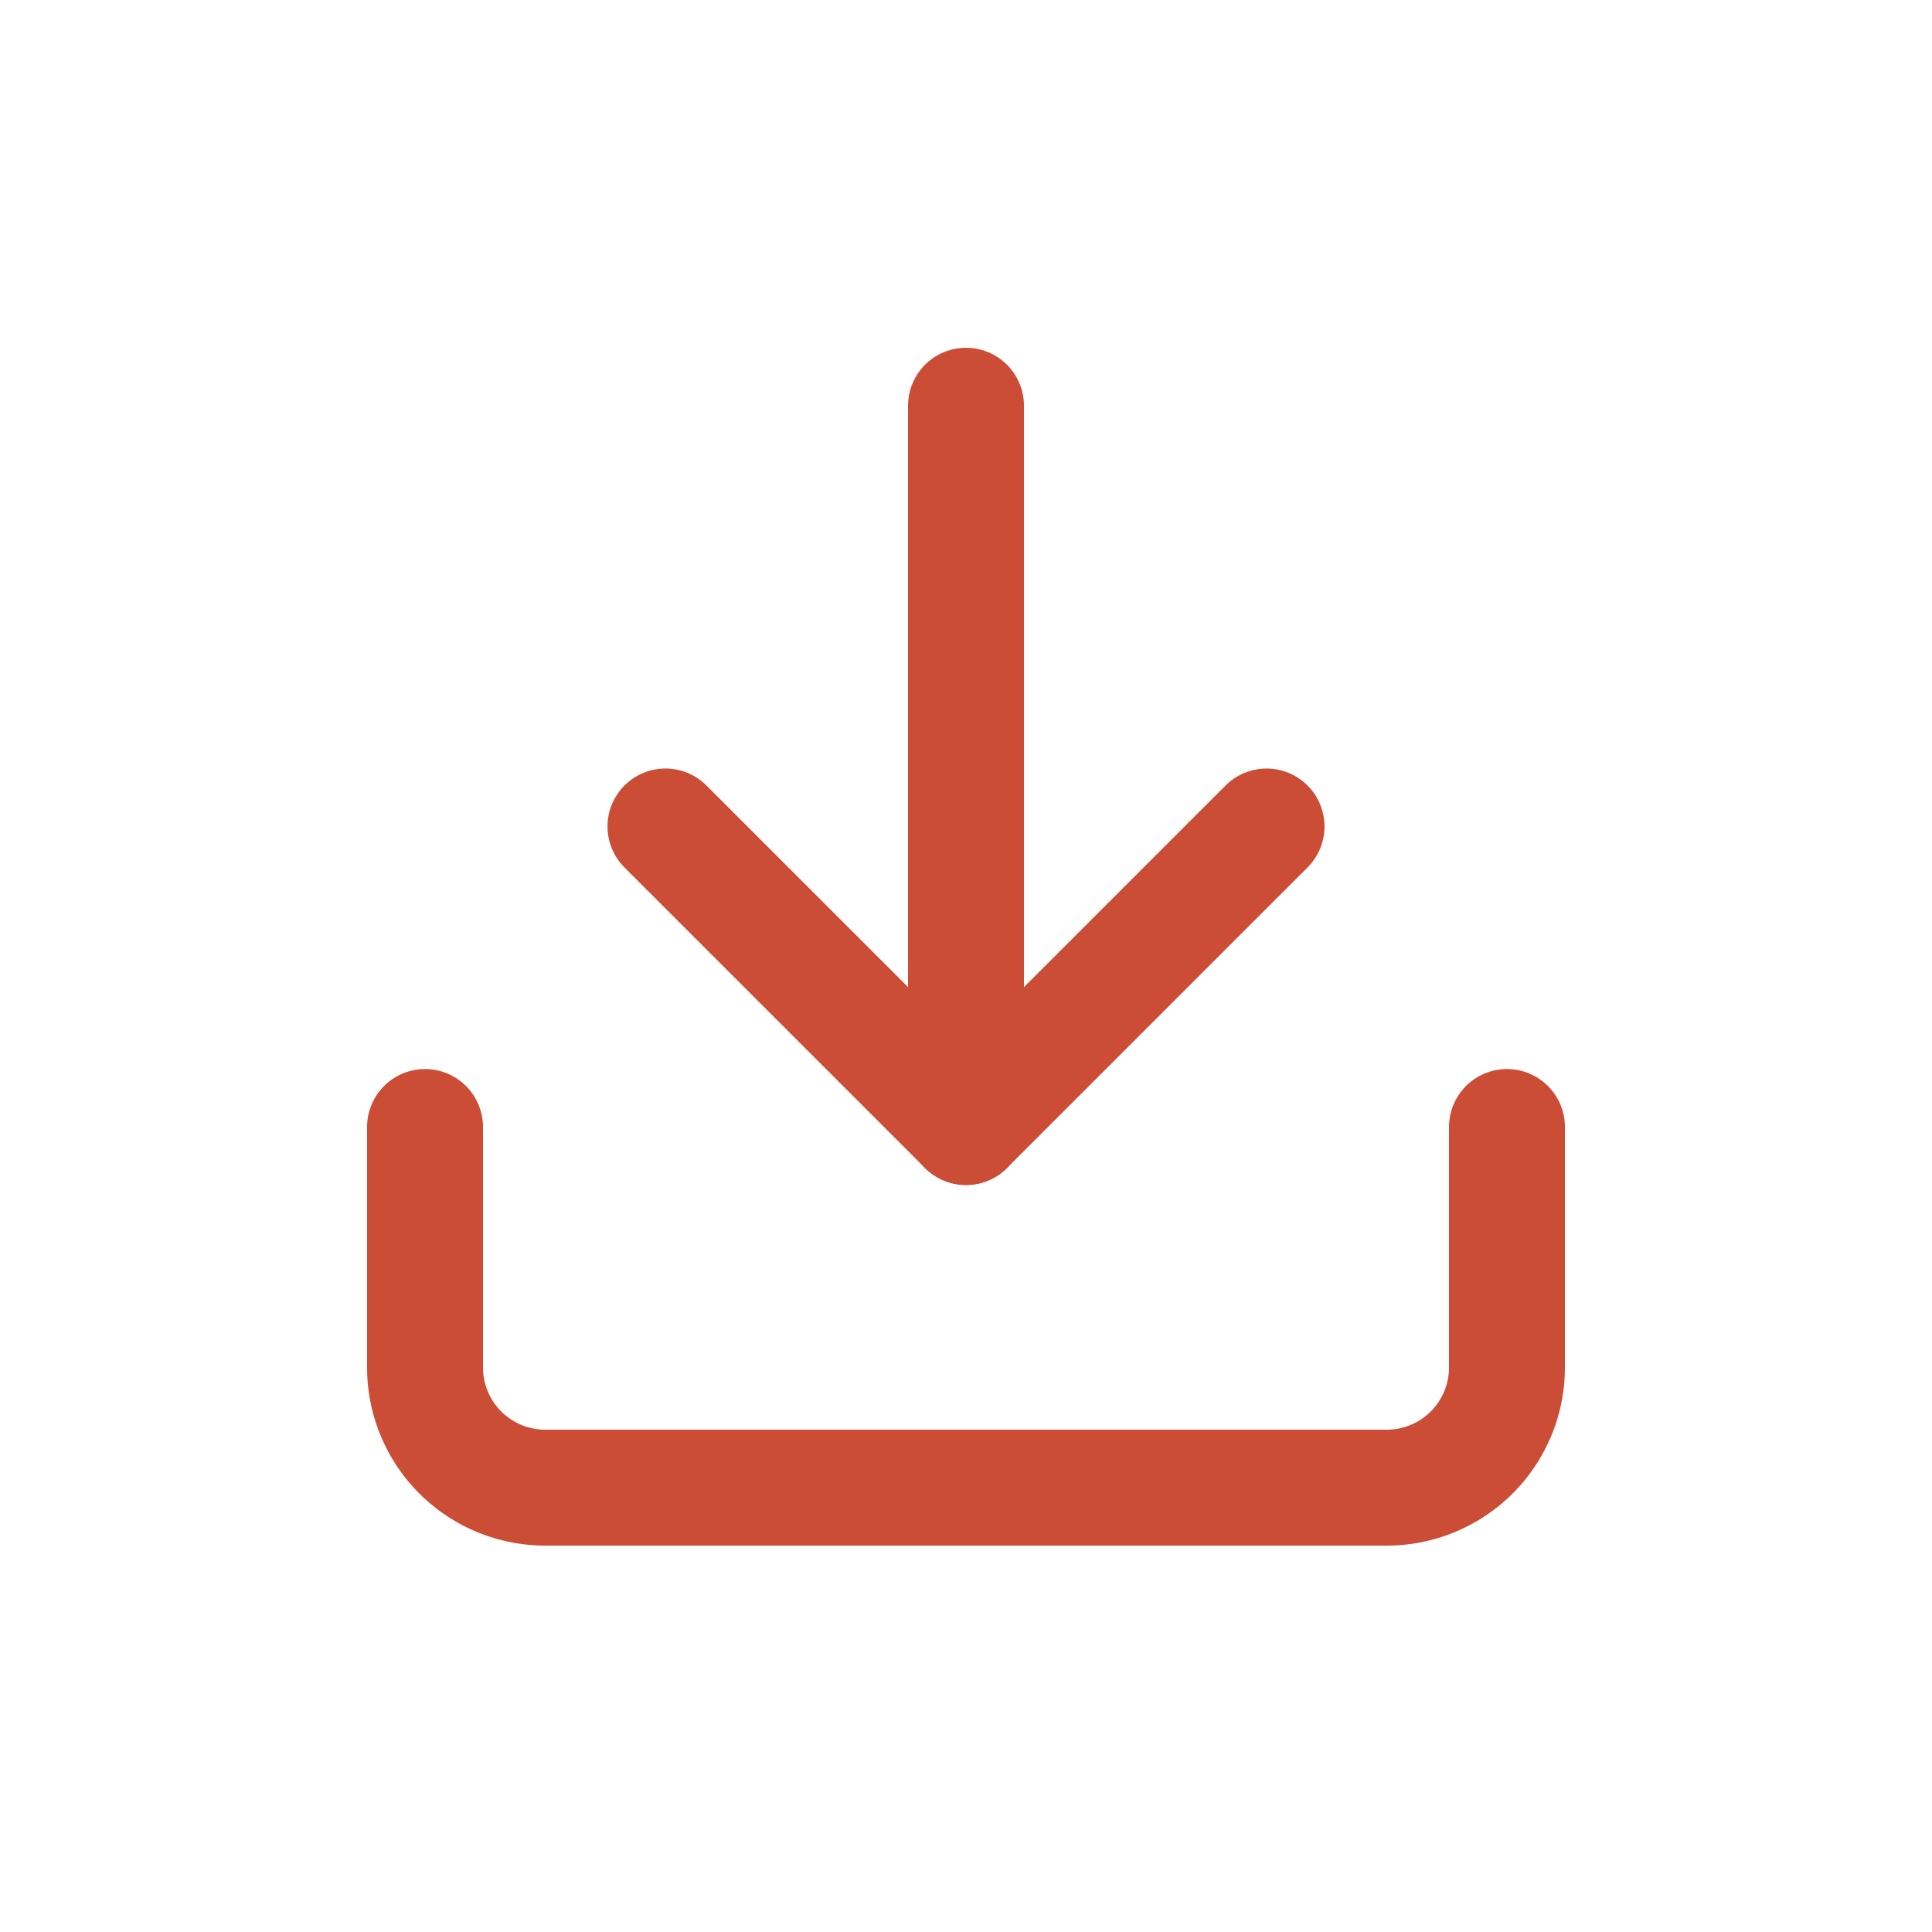
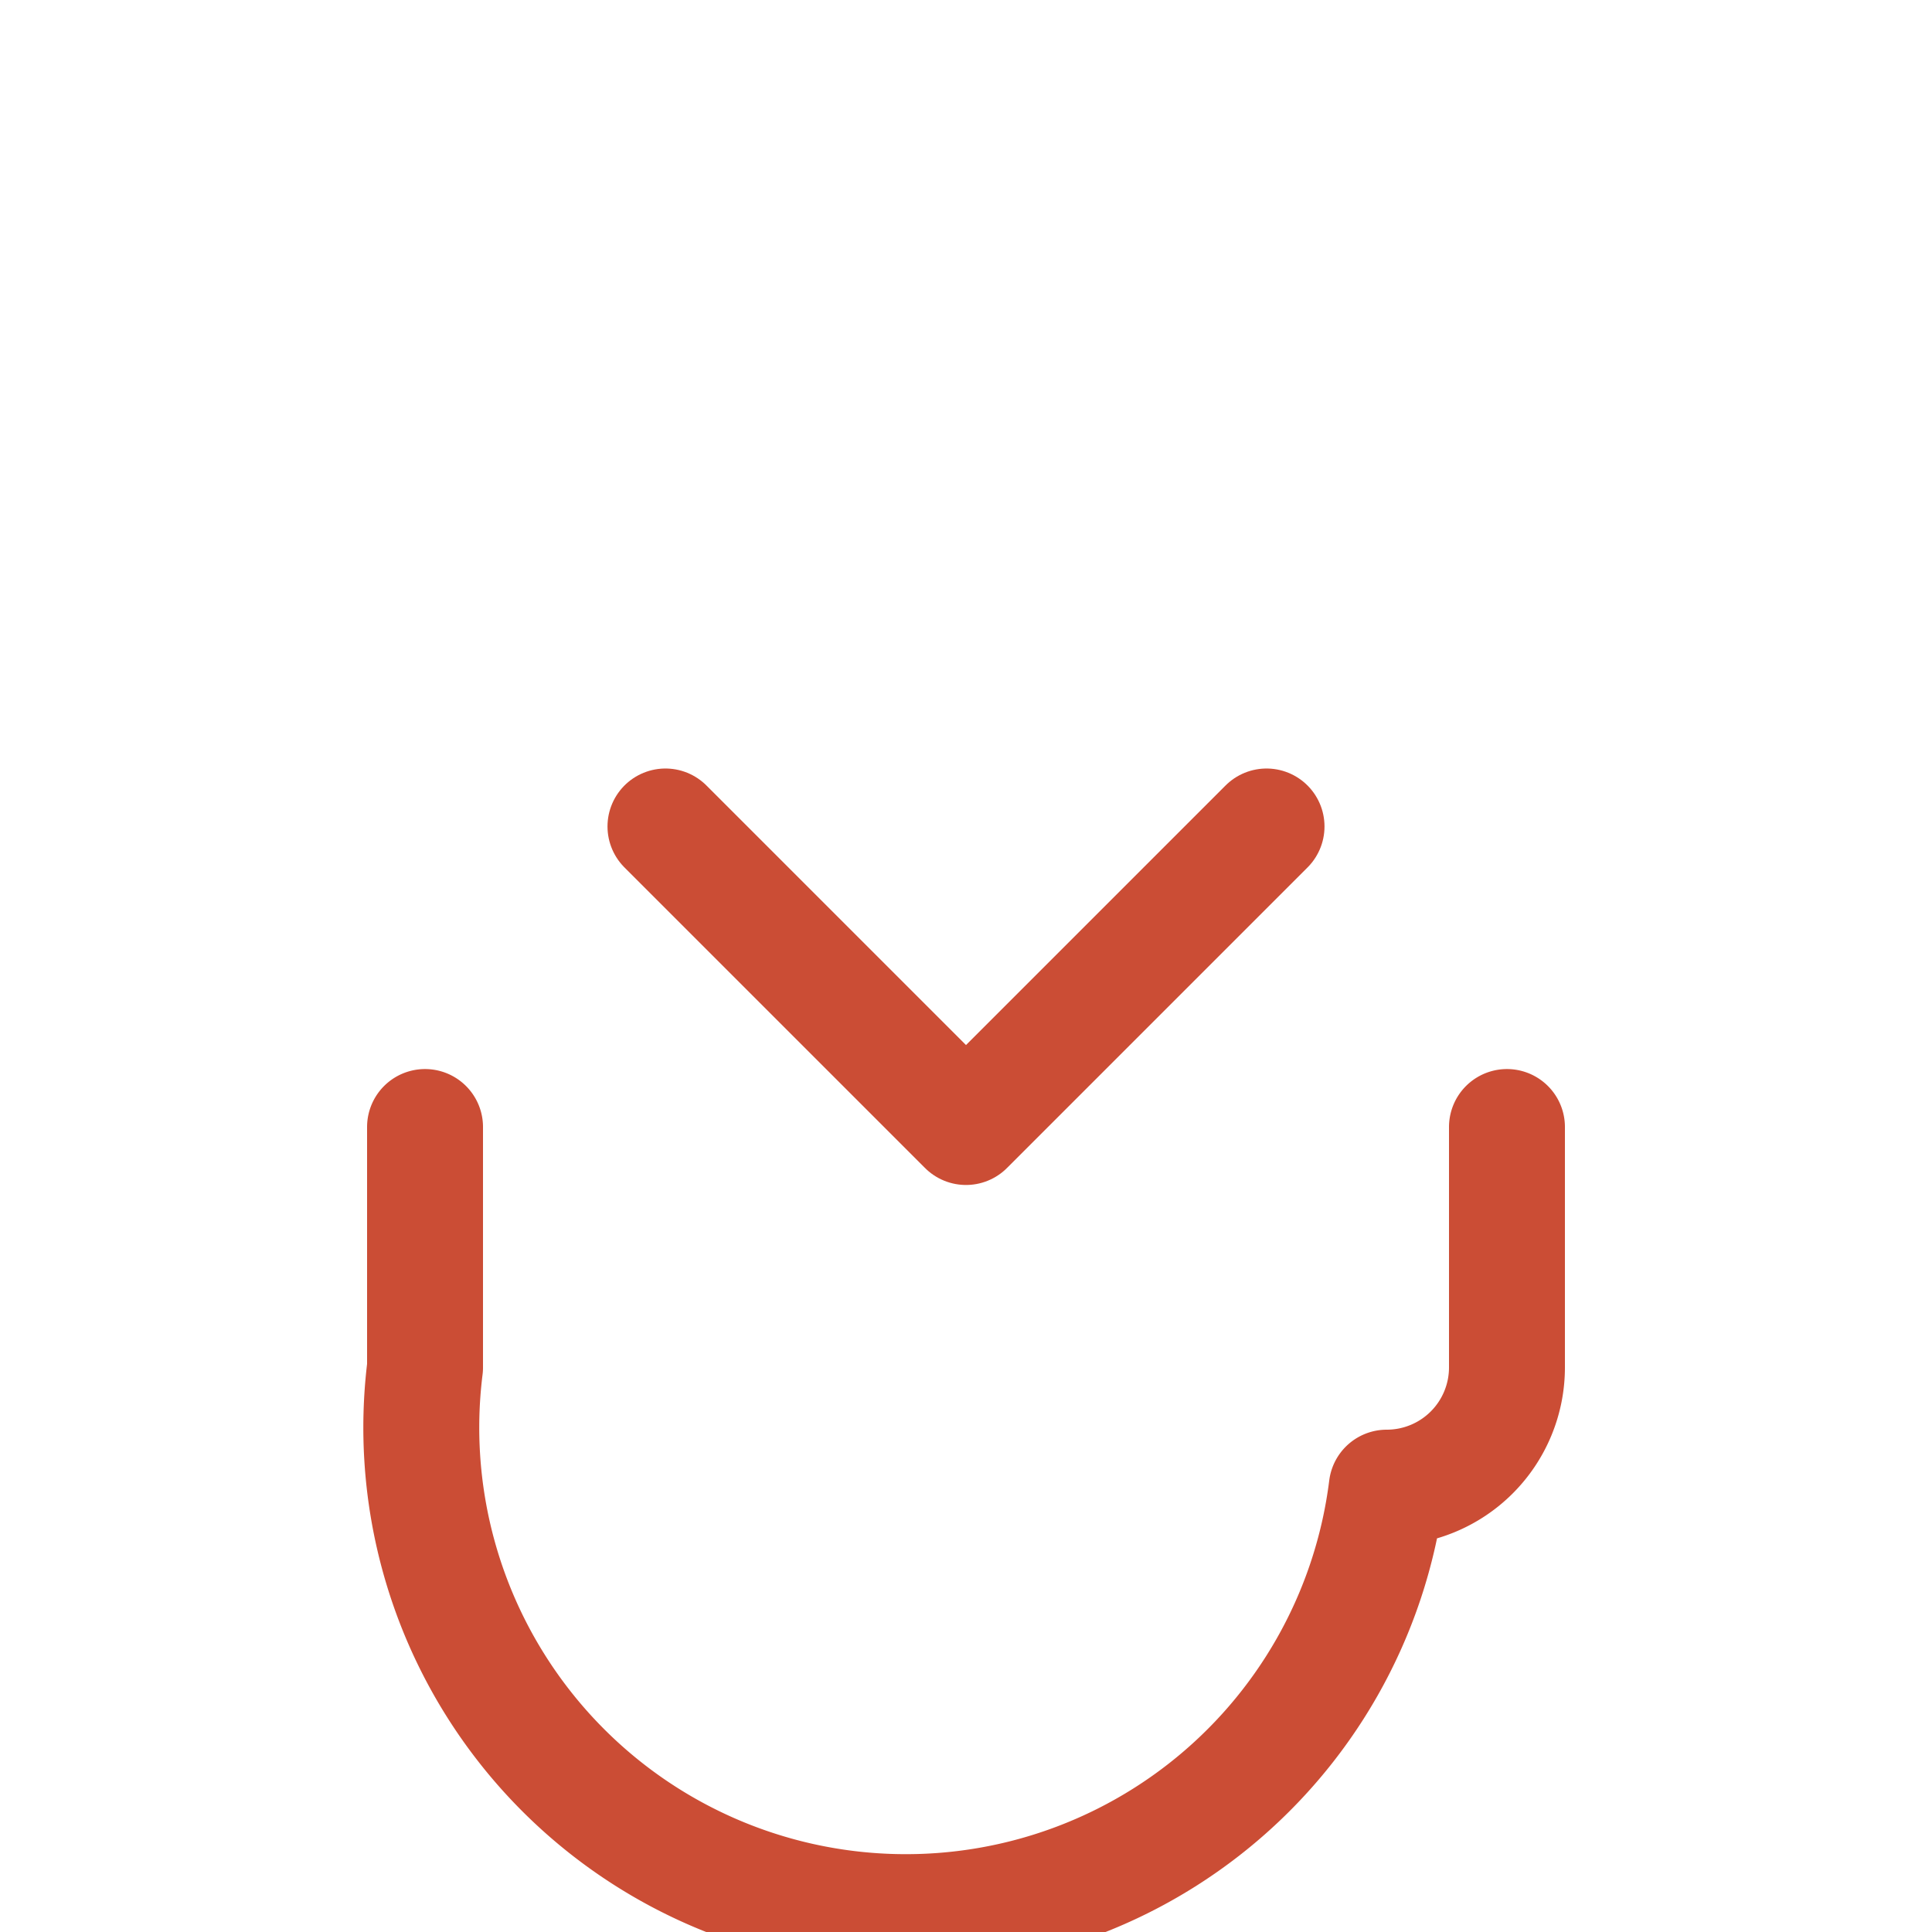
<svg xmlns="http://www.w3.org/2000/svg" data-name="Group 11918" width="50" height="50" viewBox="0 0 50 50">
  <g data-name="Icon feather-download" fill="none" stroke="#cb4d35" stroke-linecap="round" stroke-linejoin="round" stroke-width="3">
-     <path data-name="Path 2848" d="M39 29.167v6.222a3.111 3.111 0 01-3.111 3.111H14.111A3.111 3.111 0 0111 35.389v-6.222" />
+     <path data-name="Path 2848" d="M39 29.167v6.222a3.111 3.111 0 01-3.111 3.111A3.111 3.111 0 0111 35.389v-6.222" />
    <path data-name="Path 2849" d="M17.222 21.389L25 29.167l7.778-7.778" />
-     <path data-name="Path 2850" d="M25 29.167V10.5" />
  </g>
</svg>